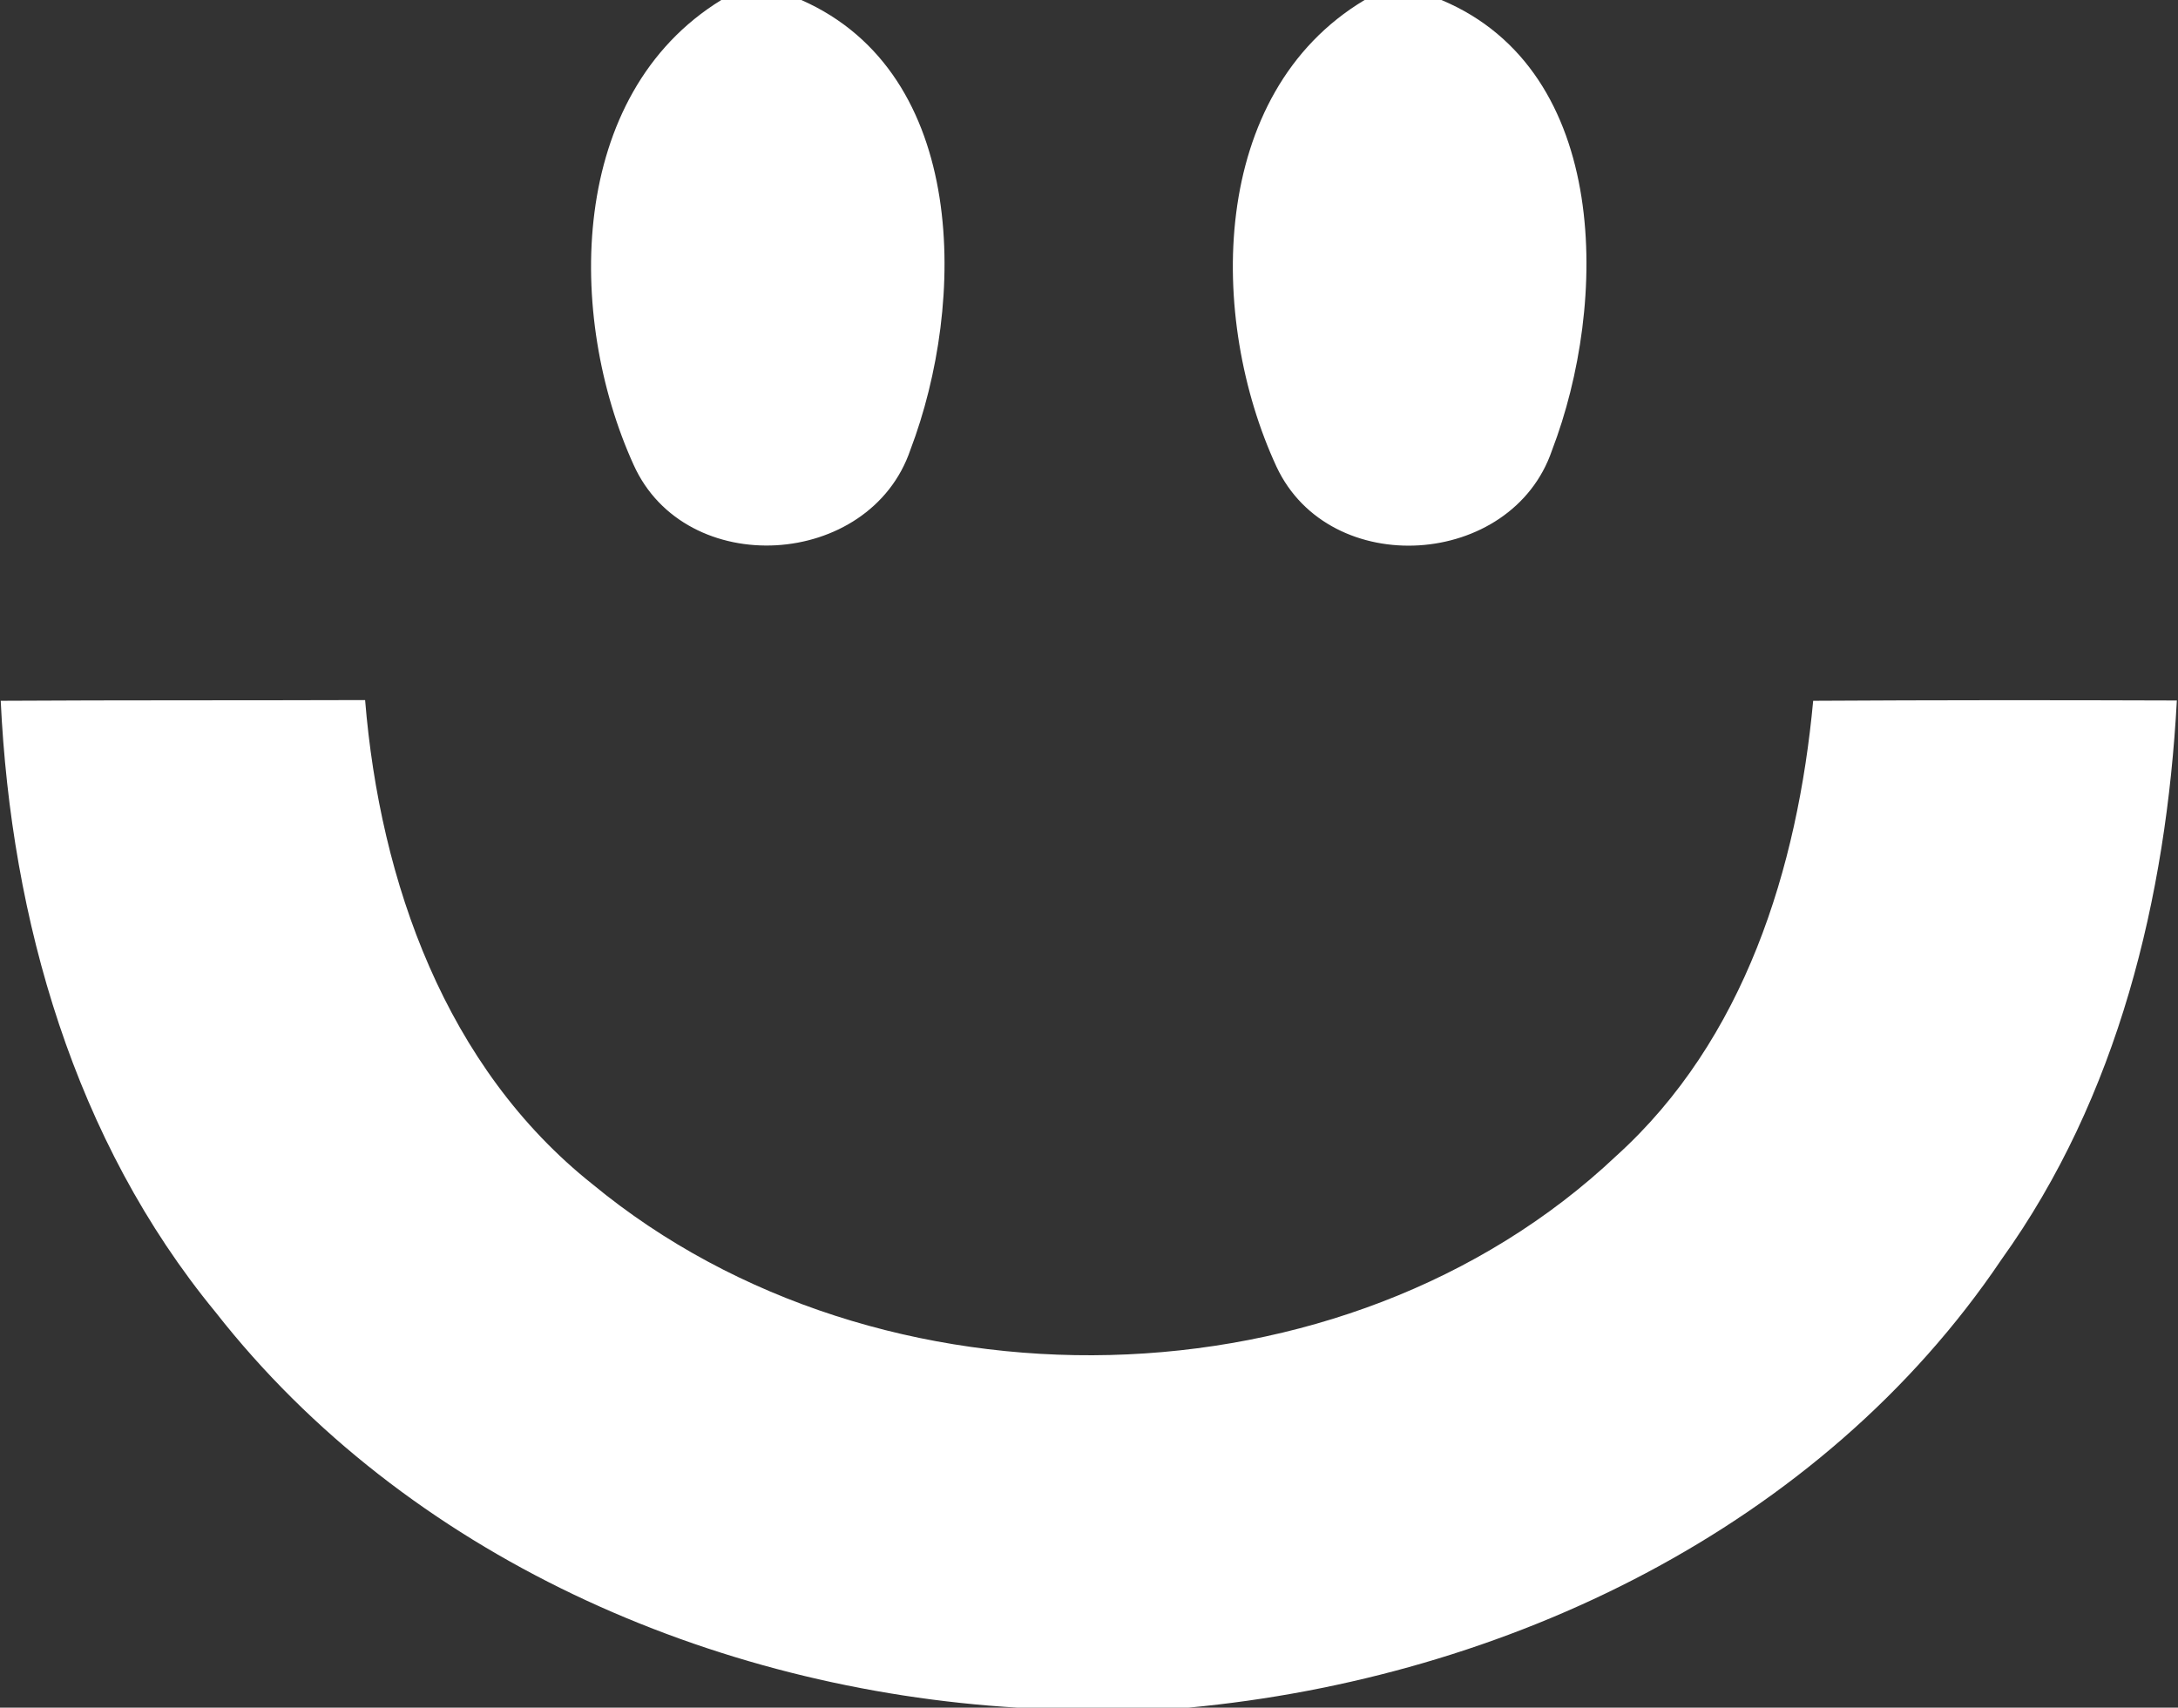
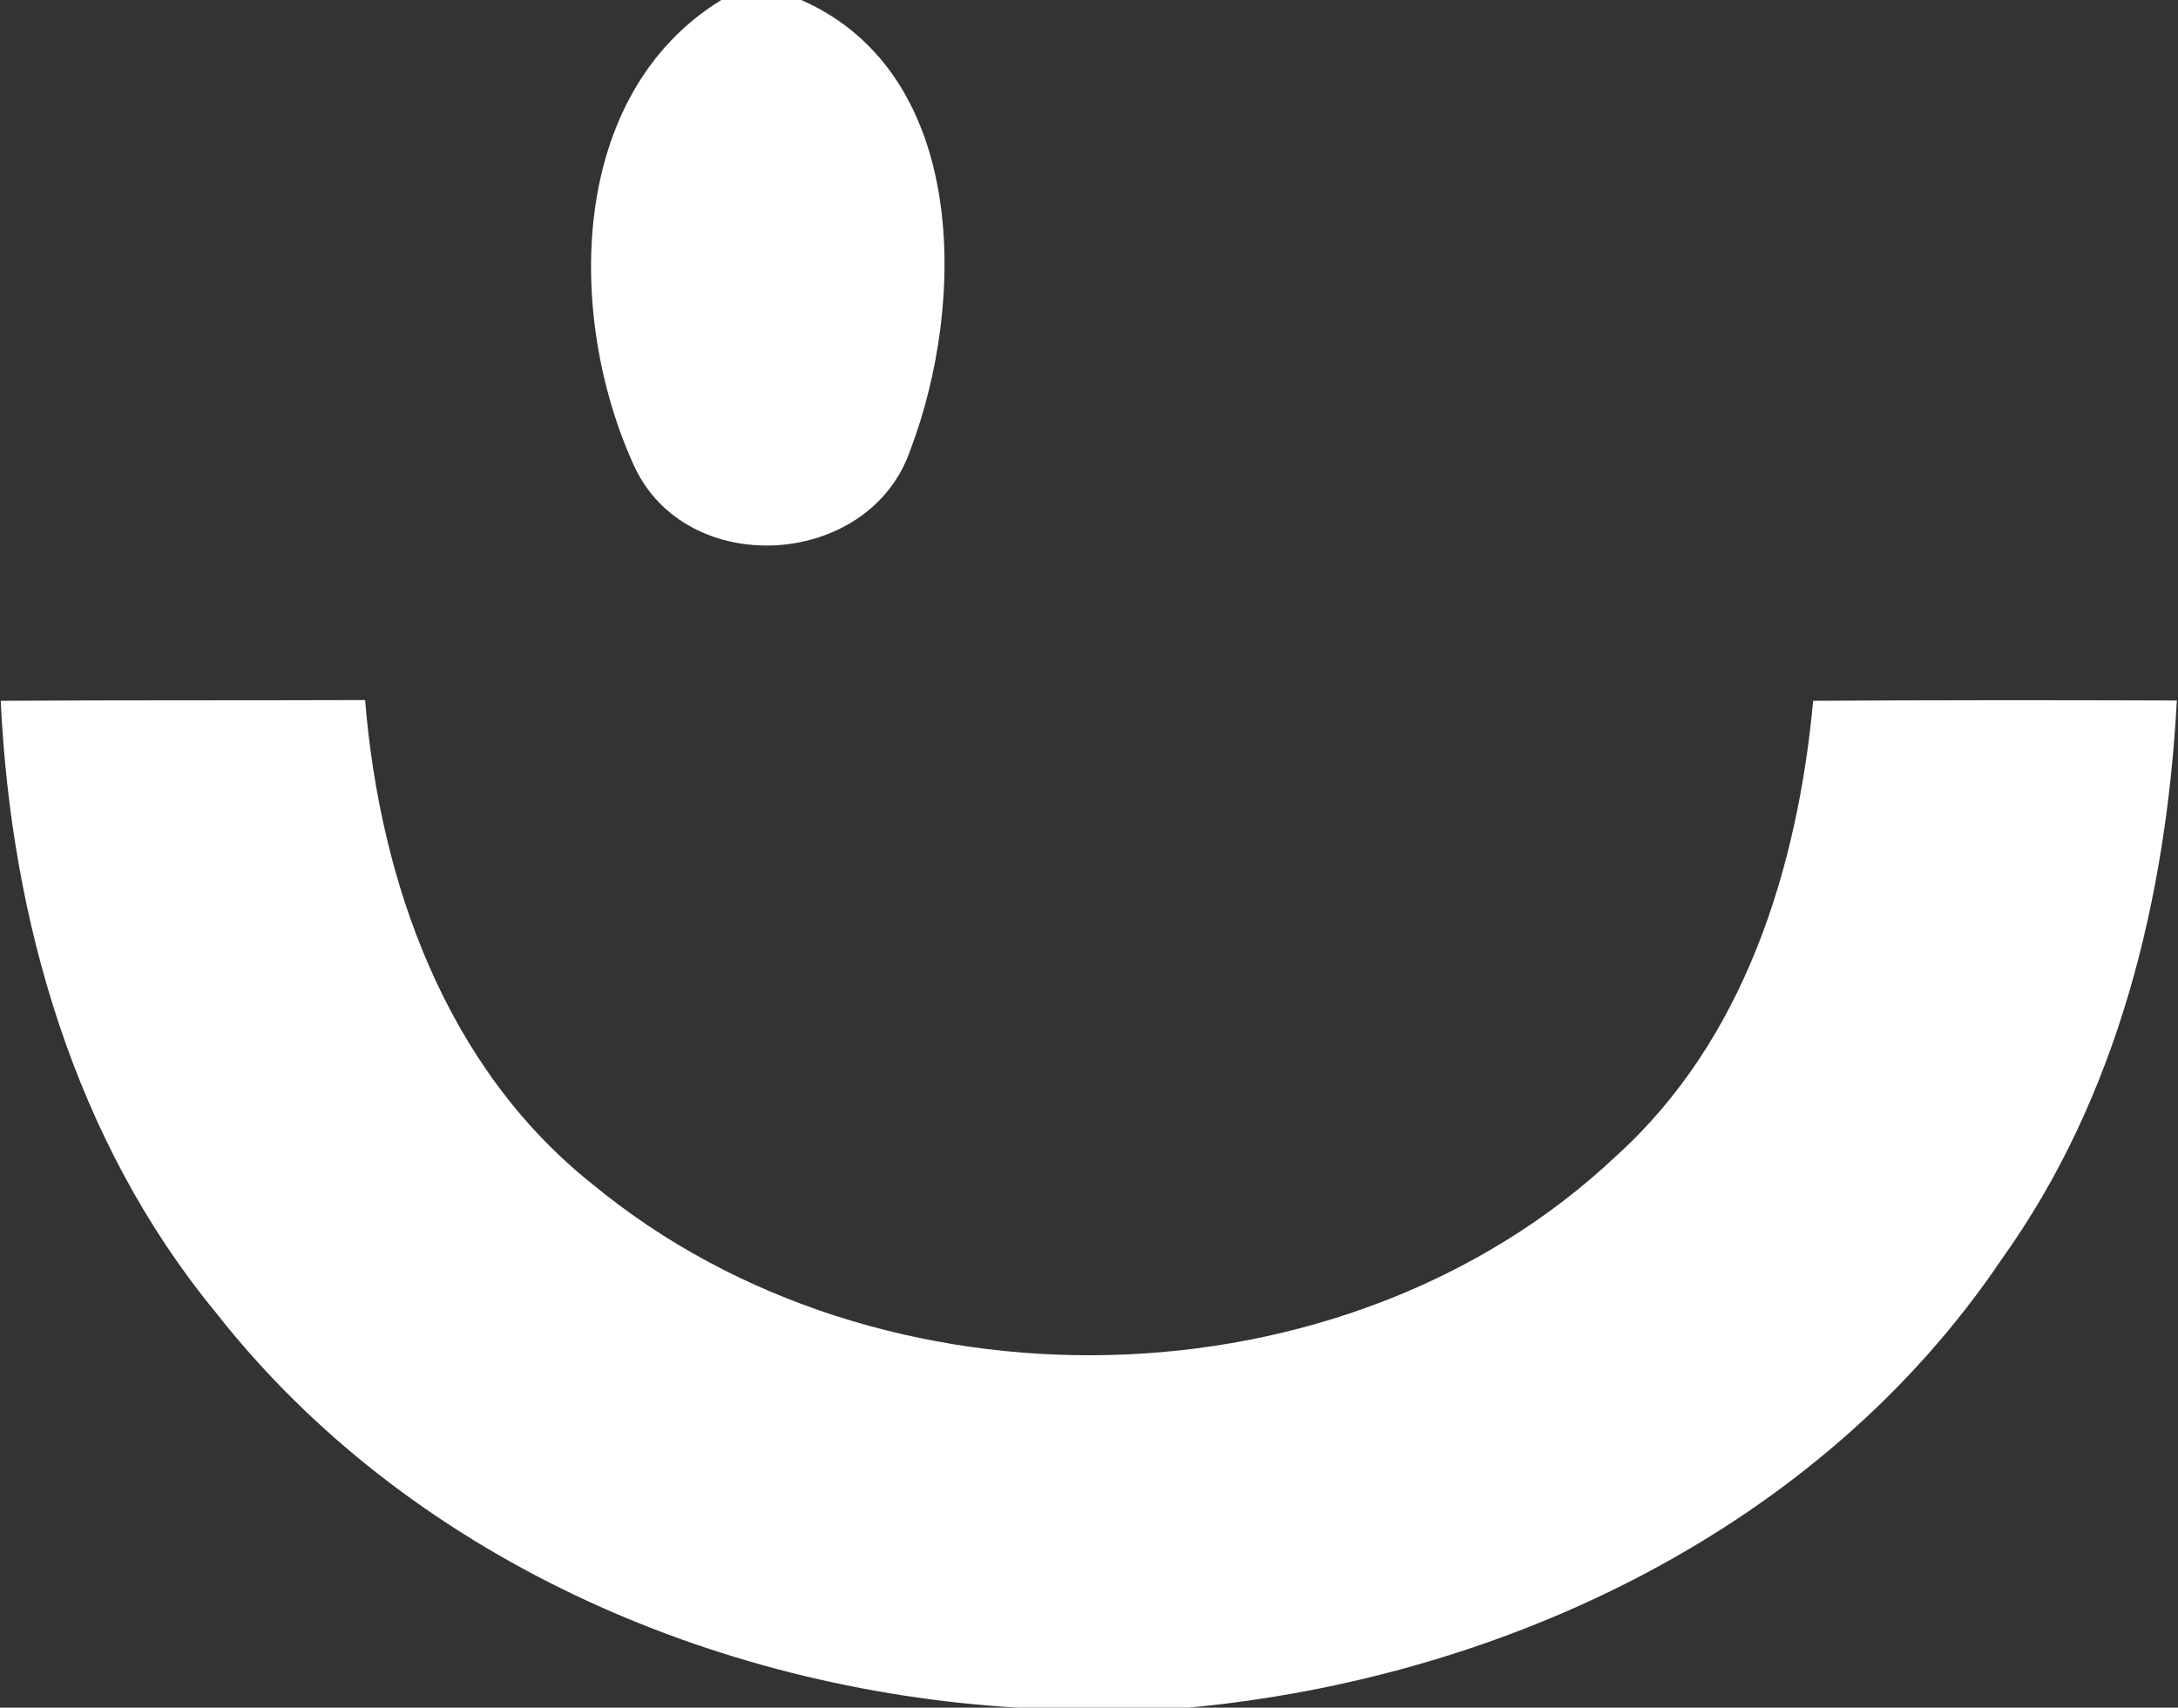
<svg xmlns="http://www.w3.org/2000/svg" version="1.2" viewBox="0 0 1511 1185" width="1511" height="1185">
  <rect x="0" y="0" width="1511" height="1185" fill="#333333" stroke="none" />
  <title>078340</title>
  <style>
		.s0 { fill: #ffffff } 
	</style>
  <g id="#dc2728ff">
-     <path class="s0" d="m500.4 0h55.5c116.1 51.1 114.4 210.3 75.7 312.1-28.1 82.7-156.1 90.6-192.1 10.3-46.6-102.7-45.9-256.7 60.9-322.4zm446.3 0h53.3c117.9 49.4 115.6 211.1 76.7 312.5-27.9 81.8-154.2 90.2-191.1 11.4-47.6-102.7-47.4-259 61.1-323.9zm-946.2 486.3c84.4-0.5 168.5-0.2 252.8-0.5 10.3 126.4 56 255.1 157.8 336 198.8 164.2 521.8 158.3 710.2-19.7 89-80.5 125.8-199.7 136.6-315.8 84.1-0.5 168.2-0.5 252.3-0.2-7.4 136.8-40.7 275-121.6 387.8-125.5 186.4-344.5 290.6-564.2 311.1h-118.4c-211.8-12.6-423.9-105.2-556.5-274.5-97.9-119-141.8-272.1-149-424.2z" />
+     <path class="s0" d="m500.4 0h55.5c116.1 51.1 114.4 210.3 75.7 312.1-28.1 82.7-156.1 90.6-192.1 10.3-46.6-102.7-45.9-256.7 60.9-322.4zm446.3 0h53.3zm-946.2 486.3c84.4-0.5 168.5-0.2 252.8-0.5 10.3 126.4 56 255.1 157.8 336 198.8 164.2 521.8 158.3 710.2-19.7 89-80.5 125.8-199.7 136.6-315.8 84.1-0.5 168.2-0.5 252.3-0.2-7.4 136.8-40.7 275-121.6 387.8-125.5 186.4-344.5 290.6-564.2 311.1h-118.4c-211.8-12.6-423.9-105.2-556.5-274.5-97.9-119-141.8-272.1-149-424.2z" />
  </g>
</svg>